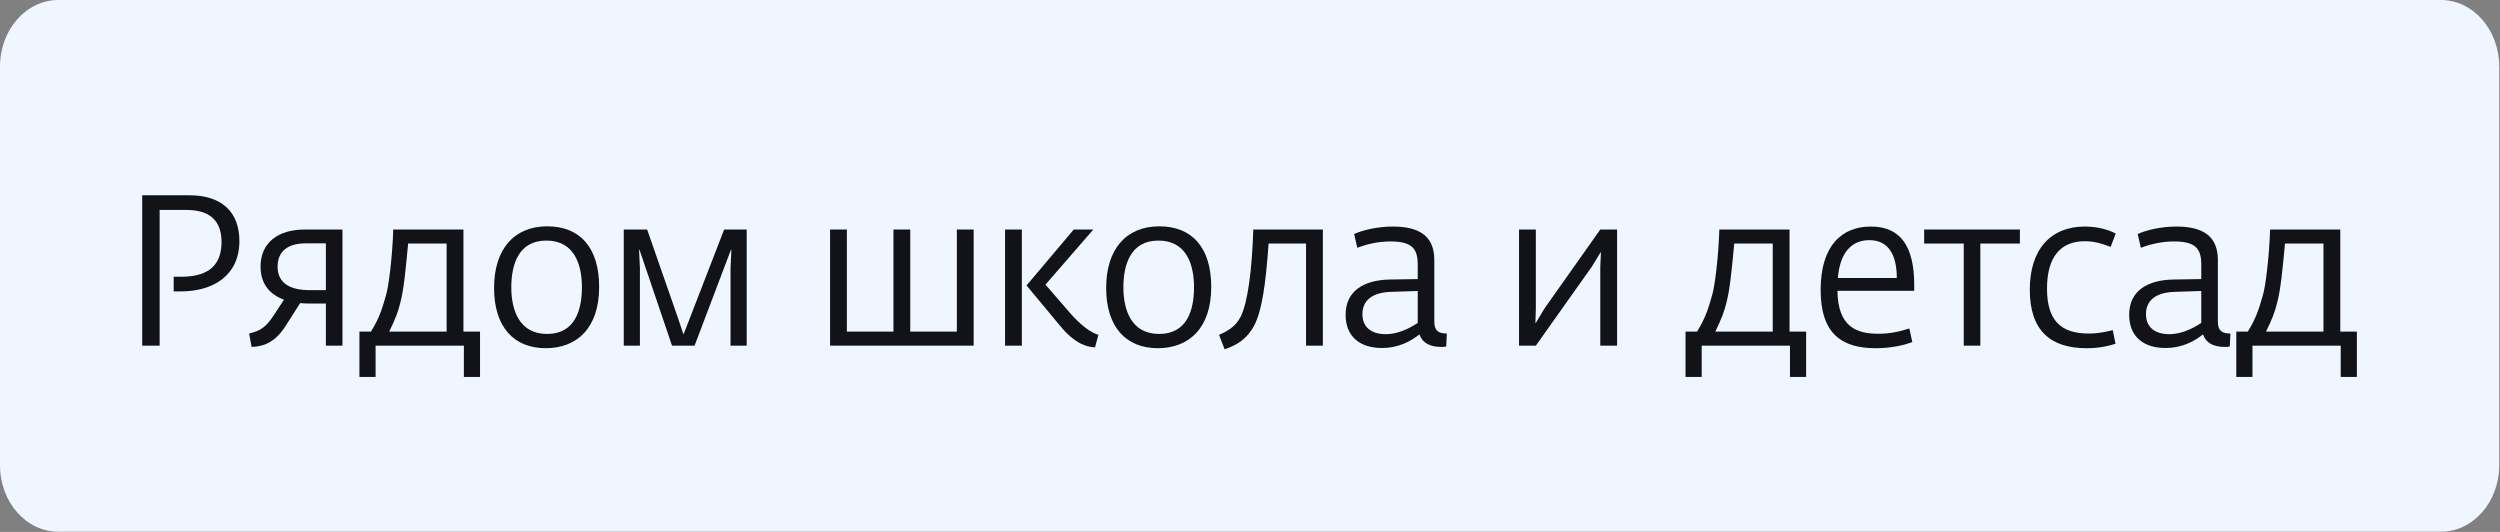
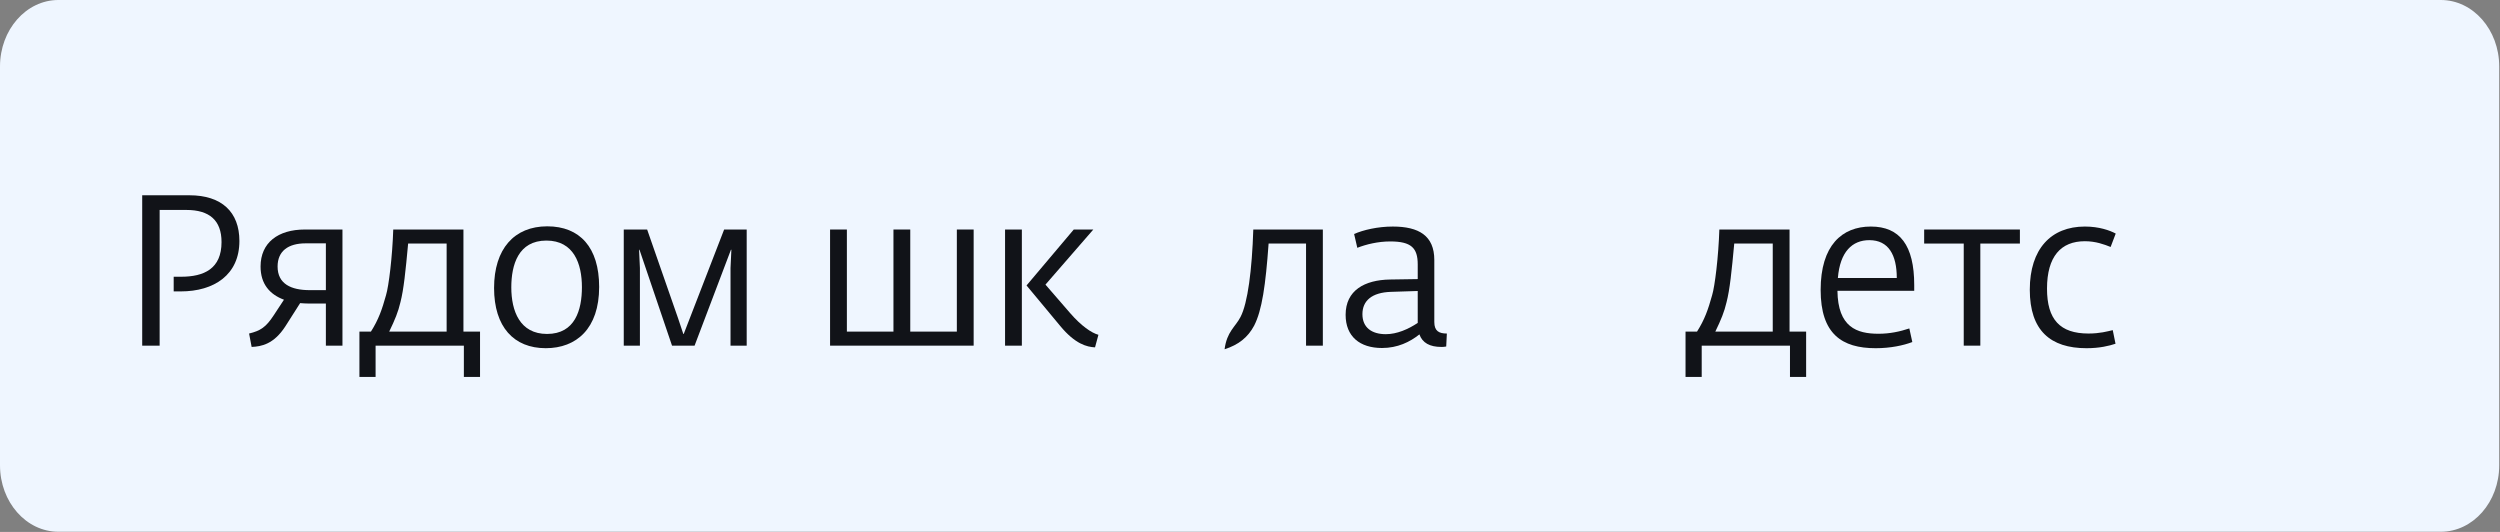
<svg xmlns="http://www.w3.org/2000/svg" viewBox="0 0 169.16 35.993" fill="none">
  <rect x="0" y="0" width="169.16" height="35.993" fill="#808080" stroke="none" />
  <path d="M0 4.498C0 2.014 1.769 0 3.951 0H165.156C167.338 0 169.107 2.014 169.107 4.498V31.483C169.107 33.967 167.338 35.98 165.156 35.98H3.951C1.769 35.98 0 33.967 0 31.483V4.498Z" fill="#EFF6FF" />
-   <path d="M152.41 25.504H151.316V22.438H152.093C152.611 21.618 152.841 20.956 153.115 19.977C153.302 19.359 153.546 17.358 153.604 15.53H158.353V22.438H159.476V25.504H158.382V23.388H152.41V25.504ZM153.331 22.438H157.216V16.48H154.612C154.439 18.351 154.309 19.603 154.093 20.438C153.935 21.114 153.719 21.633 153.331 22.438Z" fill="#111318" />
-   <path d="M150.07 17.589V21.791C150.07 22.41 150.401 22.568 150.919 22.568L150.875 23.446C150.746 23.475 150.631 23.475 150.545 23.475C149.767 23.475 149.263 23.202 149.062 22.626C148.414 23.144 147.58 23.547 146.529 23.547C145.032 23.547 144.068 22.77 144.068 21.302C144.068 19.647 145.349 18.942 147.076 18.913L148.947 18.884V17.891C148.947 16.783 148.515 16.337 147.09 16.337C146.241 16.337 145.45 16.538 144.86 16.768L144.644 15.833C145.263 15.559 146.241 15.329 147.263 15.329C149.019 15.329 150.07 15.948 150.07 17.589ZM145.205 21.259C145.205 22.165 145.838 22.612 146.788 22.612C147.537 22.612 148.299 22.281 148.947 21.849V19.69L147.134 19.748C145.838 19.791 145.205 20.352 145.205 21.259Z" fill="#111318" />
  <path d="M141.186 23.561C138.74 23.561 137.344 22.367 137.344 19.604C137.344 16.84 138.783 15.329 141.071 15.329C142.035 15.329 142.755 15.588 143.158 15.804L142.813 16.711C142.381 16.538 141.805 16.322 141.071 16.322C139.445 16.322 138.509 17.358 138.509 19.532C138.509 21.619 139.387 22.568 141.316 22.568C142.079 22.568 142.597 22.424 142.957 22.338L143.144 23.259C142.712 23.403 142.064 23.561 141.186 23.561Z" fill="#111318" />
  <path d="M133.997 23.388H132.874V16.48H130.197V15.53H136.674V16.48H133.997V23.388Z" fill="#111318" />
  <path d="M129.524 19.287V19.676H124.329C124.358 22.137 125.639 22.583 127.107 22.583C127.869 22.583 128.546 22.439 129.193 22.223L129.395 23.144C128.79 23.374 127.912 23.561 126.919 23.561C124.631 23.561 123.192 22.597 123.192 19.618C123.192 16.61 124.631 15.329 126.589 15.329C128.546 15.329 129.524 16.596 129.524 19.287ZM124.358 18.812H128.344C128.344 17.243 127.783 16.25 126.488 16.25C125.336 16.25 124.502 17.027 124.358 18.812Z" fill="#111318" />
  <path d="M115.144 25.504H114.05V22.438H114.827C115.345 21.618 115.576 20.956 115.849 19.977C116.036 19.359 116.281 17.358 116.338 15.53H121.088V22.438H122.21V25.504H121.117V23.388H115.144V25.504ZM116.065 22.438H119.951V16.48H117.346C117.173 18.351 117.044 19.603 116.828 20.438C116.67 21.114 116.454 21.633 116.065 22.438Z" fill="#111318" />
-   <path d="M103.921 23.388H102.784V15.53H103.921V20.899L103.892 21.848H103.921L104.497 20.884L108.282 15.53H109.419V23.388H108.282V18.034L108.325 17.085H108.296L107.706 18.049L103.921 23.388Z" fill="#111318" />
  <path d="M97.051 17.589V21.791C97.051 22.41 97.382 22.568 97.9 22.568L97.857 23.446C97.727 23.475 97.612 23.475 97.526 23.475C96.749 23.475 96.245 23.202 96.043 22.626C95.396 23.144 94.561 23.547 93.511 23.547C92.014 23.547 91.05 22.77 91.05 21.302C91.05 19.647 92.33 18.942 94.058 18.913L95.929 18.884V17.891C95.929 16.783 95.497 16.337 94.072 16.337C93.223 16.337 92.431 16.538 91.841 16.768L91.625 15.833C92.244 15.559 93.223 15.329 94.245 15.329C96.001 15.329 97.051 15.948 97.051 17.589ZM92.187 21.259C92.187 22.165 92.82 22.612 93.77 22.612C94.518 22.612 95.281 22.281 95.929 21.849V19.69L94.115 19.748C92.82 19.791 92.187 20.352 92.187 21.259Z" fill="#111318" />
-   <path d="M82.86 23.633L82.486 22.654C83.018 22.424 83.594 22.122 83.939 21.445C84.429 20.51 84.717 18.236 84.803 15.53H89.509V23.388H88.372V16.48H85.839C85.638 19.287 85.393 20.999 84.86 22.035C84.429 22.842 83.795 23.331 82.86 23.633Z" fill="#111318" />
-   <path d="M78.345 23.56C76.186 23.56 74.847 22.121 74.847 19.487C74.847 16.839 76.215 15.314 78.446 15.314C80.648 15.314 81.957 16.738 81.957 19.415C81.957 22.236 80.417 23.56 78.345 23.56ZM78.431 22.596C80.331 22.596 80.792 20.97 80.792 19.43C80.792 17.847 80.245 16.278 78.388 16.278C76.488 16.278 76.013 17.919 76.013 19.444C76.013 21.042 76.589 22.596 78.431 22.596Z" fill="#111318" />
+   <path d="M82.86 23.633C83.018 22.424 83.594 22.122 83.939 21.445C84.429 20.51 84.717 18.236 84.803 15.53H89.509V23.388H88.372V16.48H85.839C85.638 19.287 85.393 20.999 84.86 22.035C84.429 22.842 83.795 23.331 82.86 23.633Z" fill="#111318" />
  <path d="M69.143 23.388H68.006V15.53H69.143V23.388ZM74.324 22.654L74.094 23.504C73.547 23.475 72.755 23.288 71.734 22.05L69.46 19.315L72.655 15.53H73.979L70.74 19.258L72.41 21.186C73.158 22.05 73.849 22.525 74.324 22.654Z" fill="#111318" />
  <path d="M65.881 23.388H56.166V15.53H57.303V22.438H60.455V15.53H61.592V22.438H64.744V15.53H65.881V23.388Z" fill="#111318" />
  <path d="M43.299 23.388H42.206V15.53H43.788L45.875 21.517L46.235 22.597H46.264L48.998 15.53H50.524V23.388H49.43V18.135L49.488 16.898H49.459L46.998 23.388H45.472L43.27 16.898H43.242L43.299 18.135V23.388Z" fill="#111318" />
  <path d="M36.928 23.56C34.769 23.56 33.431 22.121 33.431 19.487C33.431 16.839 34.798 15.314 37.029 15.314C39.231 15.314 40.541 16.738 40.541 19.415C40.541 22.236 39.001 23.56 36.928 23.56ZM37.015 22.596C38.914 22.596 39.375 20.97 39.375 19.43C39.375 17.847 38.828 16.278 36.971 16.278C35.072 16.278 34.597 17.919 34.597 19.444C34.597 21.042 35.172 22.596 37.015 22.596Z" fill="#111318" />
  <path d="M25.414 25.504H24.32V22.438H25.098C25.616 21.618 25.846 20.956 26.119 19.977C26.307 19.359 26.551 17.358 26.609 15.53H31.358V22.438H32.481V25.504H31.387V23.388H25.414V25.504ZM26.335 22.438H30.221V16.48H27.616C27.444 18.351 27.314 19.603 27.098 20.438C26.94 21.114 26.724 21.633 26.335 22.438Z" fill="#111318" />
  <path d="M20.625 15.53H23.172V23.388H22.05V20.539H20.898C20.697 20.539 20.495 20.524 20.308 20.51L19.301 22.093C18.524 23.288 17.689 23.446 17.027 23.475L16.854 22.568C17.617 22.381 17.991 22.151 18.524 21.33L19.214 20.28C18.25 19.92 17.631 19.215 17.631 18.034C17.631 16.423 18.811 15.53 20.625 15.53ZM20.956 19.632H22.05V16.466H20.682C19.488 16.466 18.783 16.998 18.783 18.034C18.783 19.215 19.704 19.632 20.956 19.632Z" fill="#111318" />
  <path d="M10.802 23.388H9.622V13.213H12.817C15.005 13.213 16.199 14.35 16.199 16.307C16.199 18.595 14.487 19.718 12.227 19.718H11.752V18.725H12.256C13.796 18.725 14.99 18.192 14.99 16.379C14.99 14.897 14.156 14.206 12.616 14.206H10.802V23.388Z" fill="#111318" />
</svg>